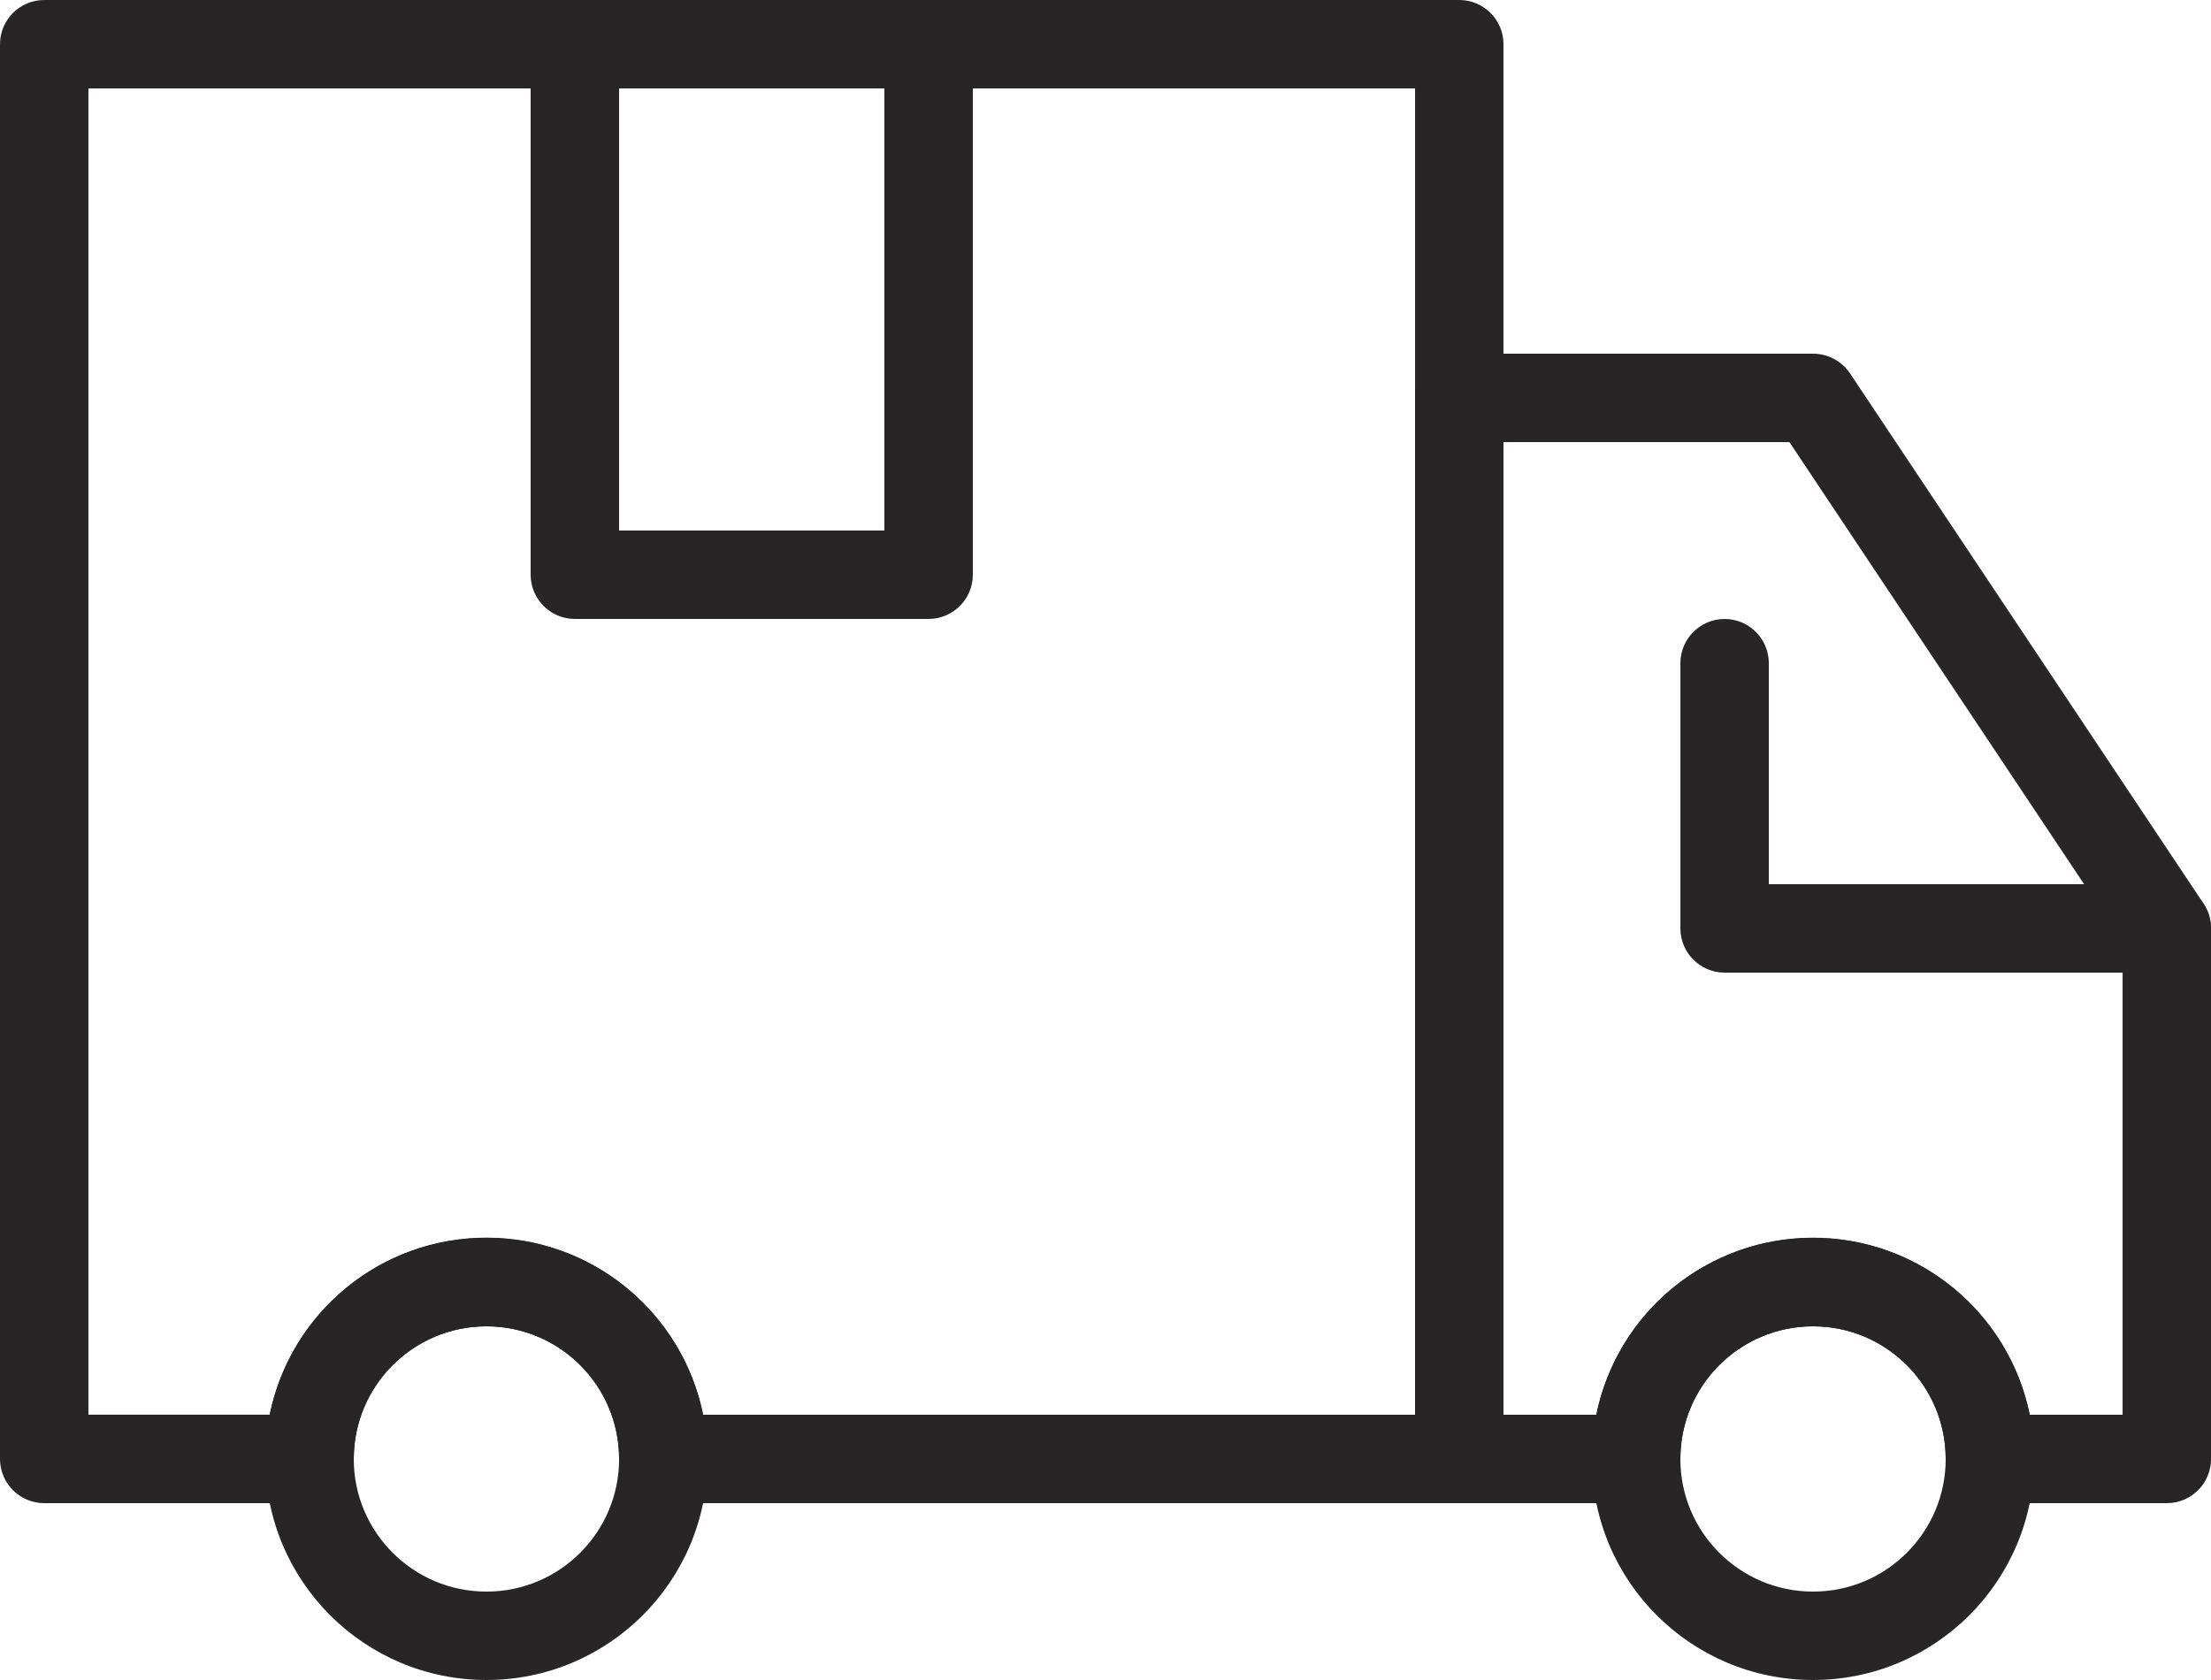
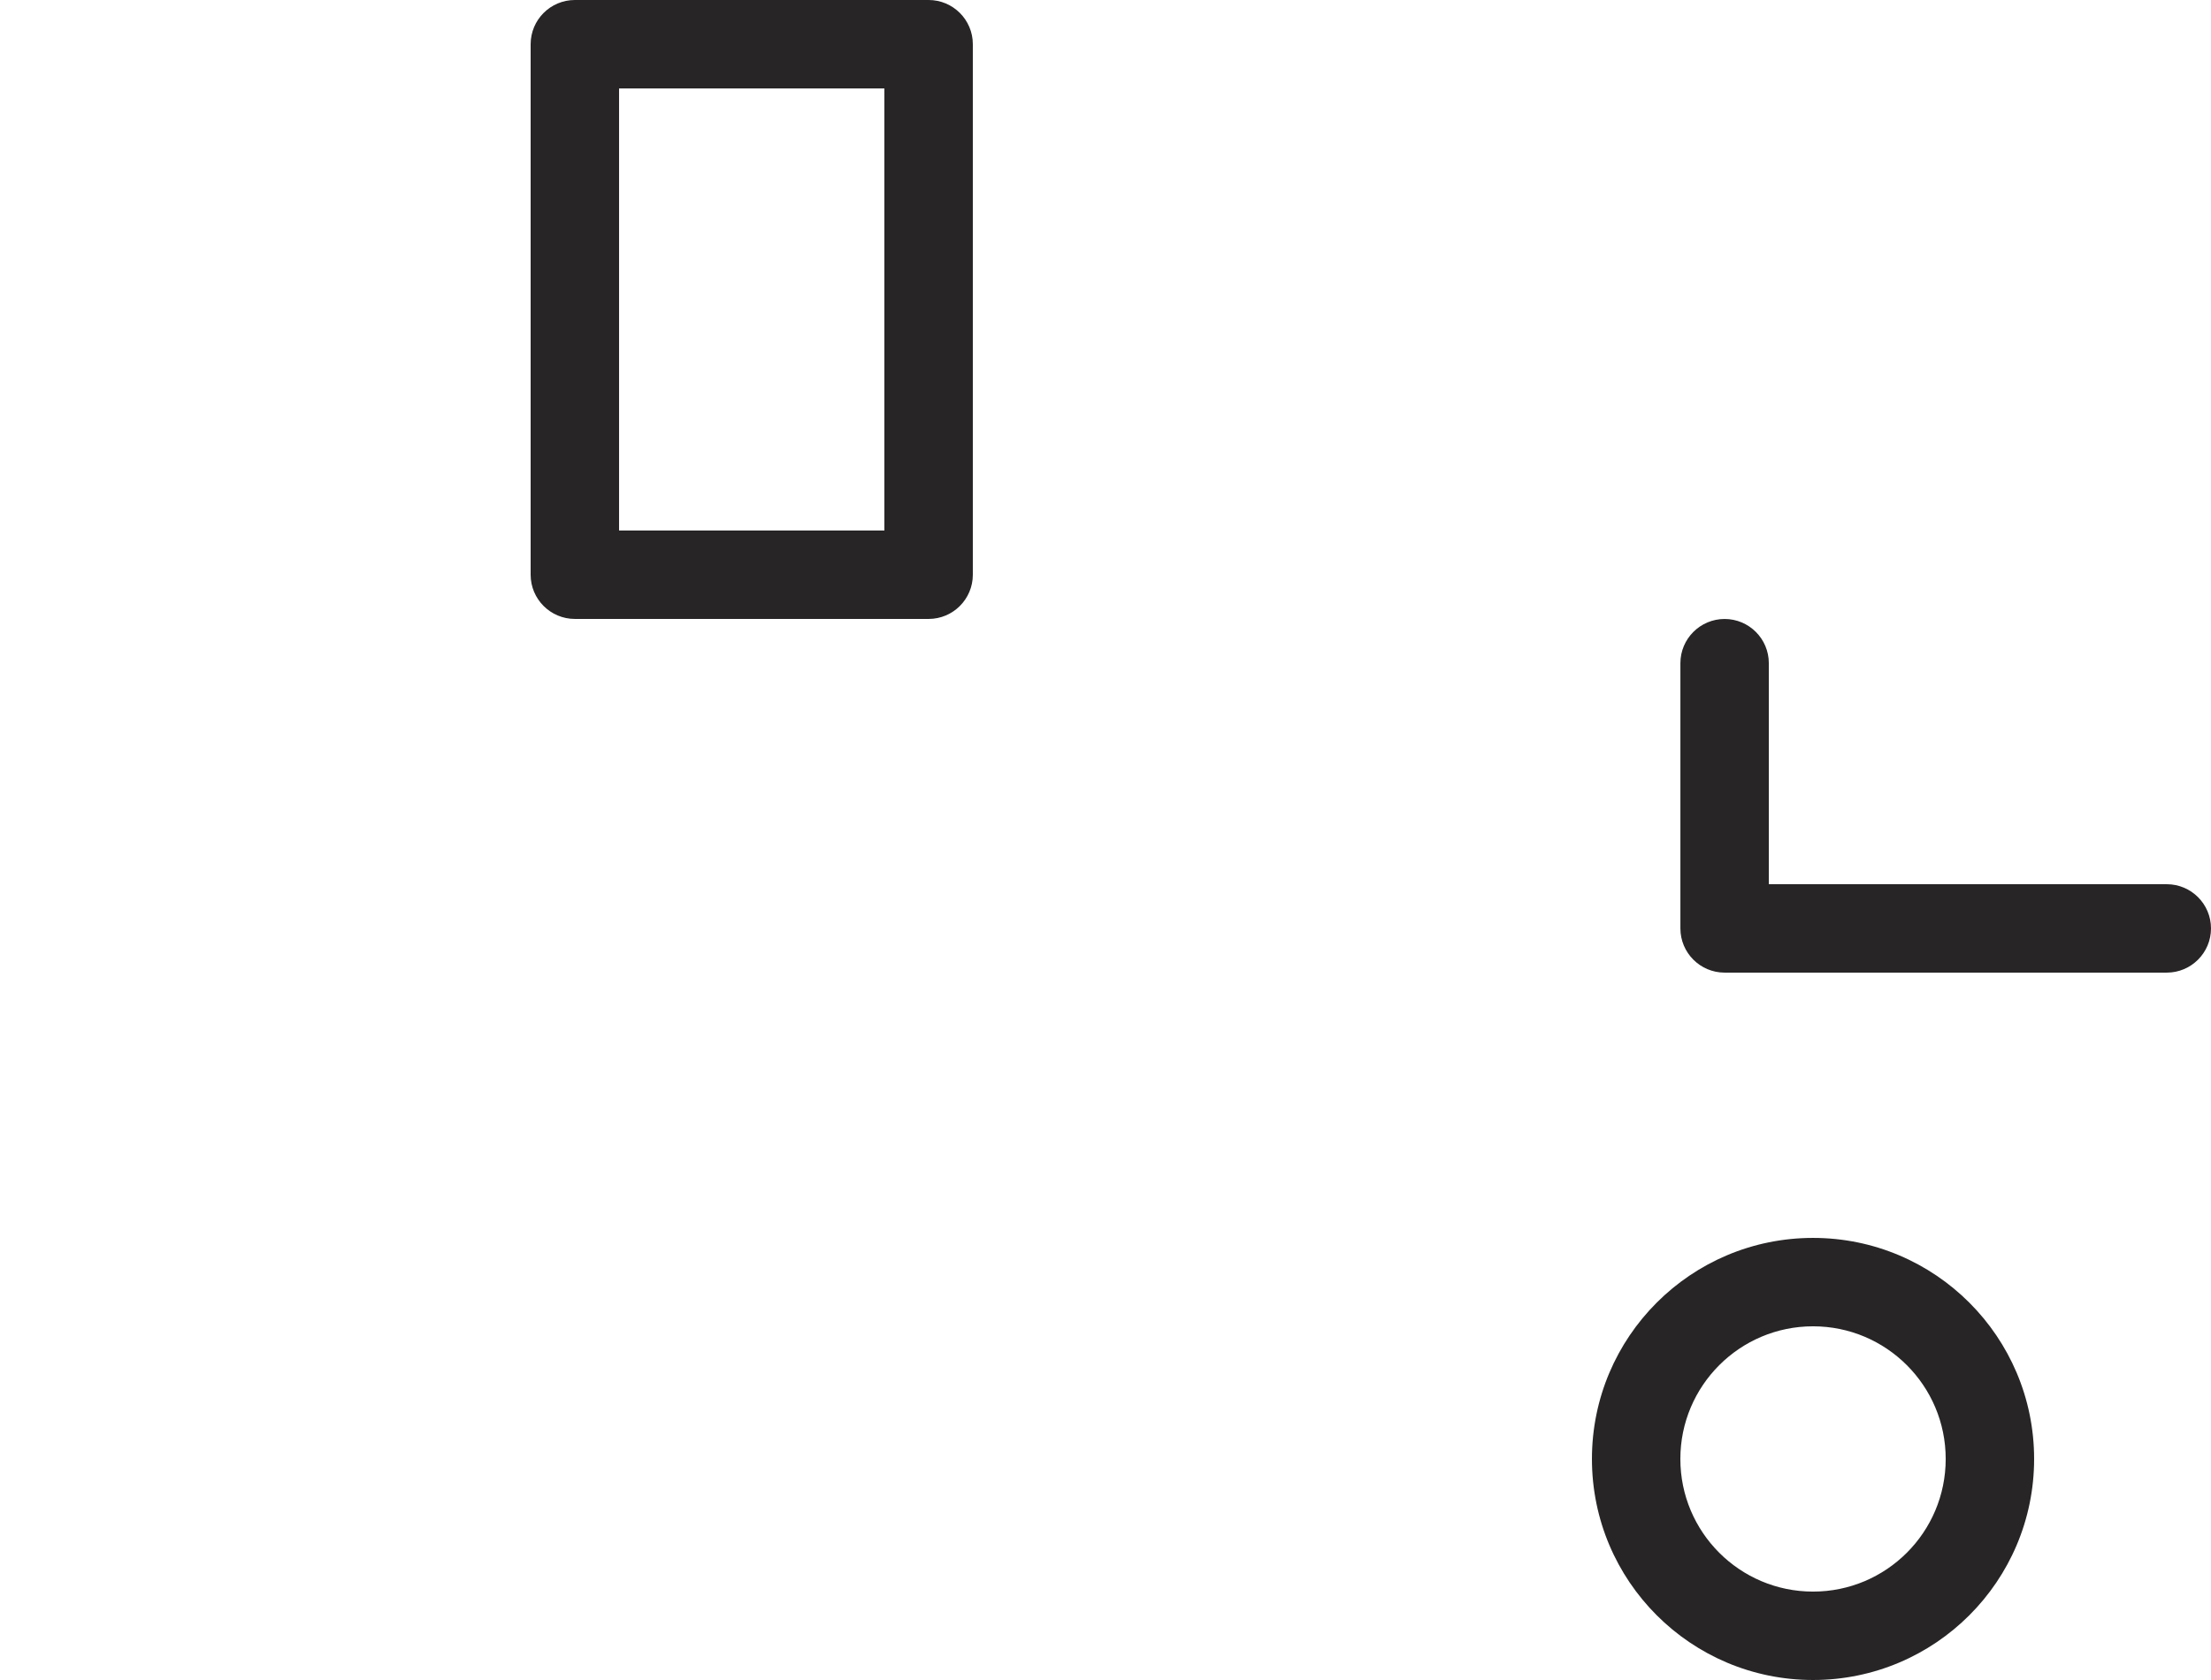
<svg xmlns="http://www.w3.org/2000/svg" viewBox="0 0 507.62 385.79" id="Calque_1">
  <defs>
    <style>.cls-1{fill:#272525;stroke-width:0px;}</style>
  </defs>
-   <path d="m335.03,345.18h-182.74c-5.6,0-10.15-4.55-10.15-10.15,0-16.81-13.65-30.46-30.46-30.46s-30.46,13.65-30.46,30.46c0,5.6-4.55,10.15-10.15,10.15H10.15c-5.6,0-10.15-4.55-10.15-10.15V10.15C0,4.55,4.55,0,10.15,0h324.88c5.6,0,10.15,4.55,10.15,10.15v324.88c0,5.6-4.55,10.15-10.15,10.15h0Zm-173.59-20.3h163.44V20.3H20.3v304.57h41.61c4.81-23.66,25.62-40.66,49.76-40.66s44.95,17,49.76,40.66h0Zm0,0" class="cls-1" />
-   <path d="m497.47,345.18h-40.61c-5.6,0-10.15-4.55-10.15-10.15,0-16.81-13.64-30.46-30.46-30.46s-30.46,13.65-30.46,30.46c0,5.6-4.55,10.15-10.15,10.15h-40.61c-5.6,0-10.15-4.55-10.15-10.15V91.37c0-5.6,4.55-10.15,10.15-10.15h81.22c3.41,0,6.59,1.69,8.49,4.52l81.22,121.83c1.08,1.67,1.67,3.62,1.67,5.63v121.83c0,5.6-4.55,10.15-10.15,10.15h0Zm-31.46-20.3h21.31v-108.58l-76.49-114.77h-65.65v223.35h21.31c4.81-23.66,25.62-40.66,49.76-40.66s44.95,17,49.76,40.66h0Zm-354.33,60.91c-28.03,0-50.76-22.73-50.76-50.76s22.73-50.76,50.76-50.76,50.76,22.73,50.76,50.76-22.73,50.76-50.76,50.76h0Zm0-81.22c-16.81,0-30.46,13.65-30.46,30.46s13.64,30.46,30.46,30.46,30.46-13.64,30.46-30.46-13.65-30.46-30.46-30.46h0Zm0,0" class="cls-1" />
  <path d="m416.25,385.79c-28.03,0-50.76-22.73-50.76-50.76s22.73-50.76,50.76-50.76,50.76,22.73,50.76,50.76-22.73,50.76-50.76,50.76h0Zm0-81.22c-16.81,0-30.46,13.65-30.46,30.46s13.64,30.46,30.46,30.46,30.46-13.64,30.46-30.46-13.64-30.46-30.46-30.46h0Zm81.22-81.22h-101.52c-5.6,0-10.15-4.55-10.15-10.15v-60.91c0-5.6,4.55-10.15,10.15-10.15s10.15,4.55,10.15,10.15v50.76h91.37c5.6,0,10.15,4.55,10.15,10.15s-4.55,10.15-10.15,10.15h0Zm-284.27-81.22h-81.22c-5.6,0-10.15-4.55-10.15-10.15V10.15c0-5.6,4.55-10.15,10.15-10.15h81.22c5.6,0,10.15,4.55,10.15,10.15v121.83c0,5.6-4.55,10.15-10.15,10.15h0Zm-71.07-20.3h60.91V20.3h-60.91v101.52Zm0,0" class="cls-1" />
</svg>